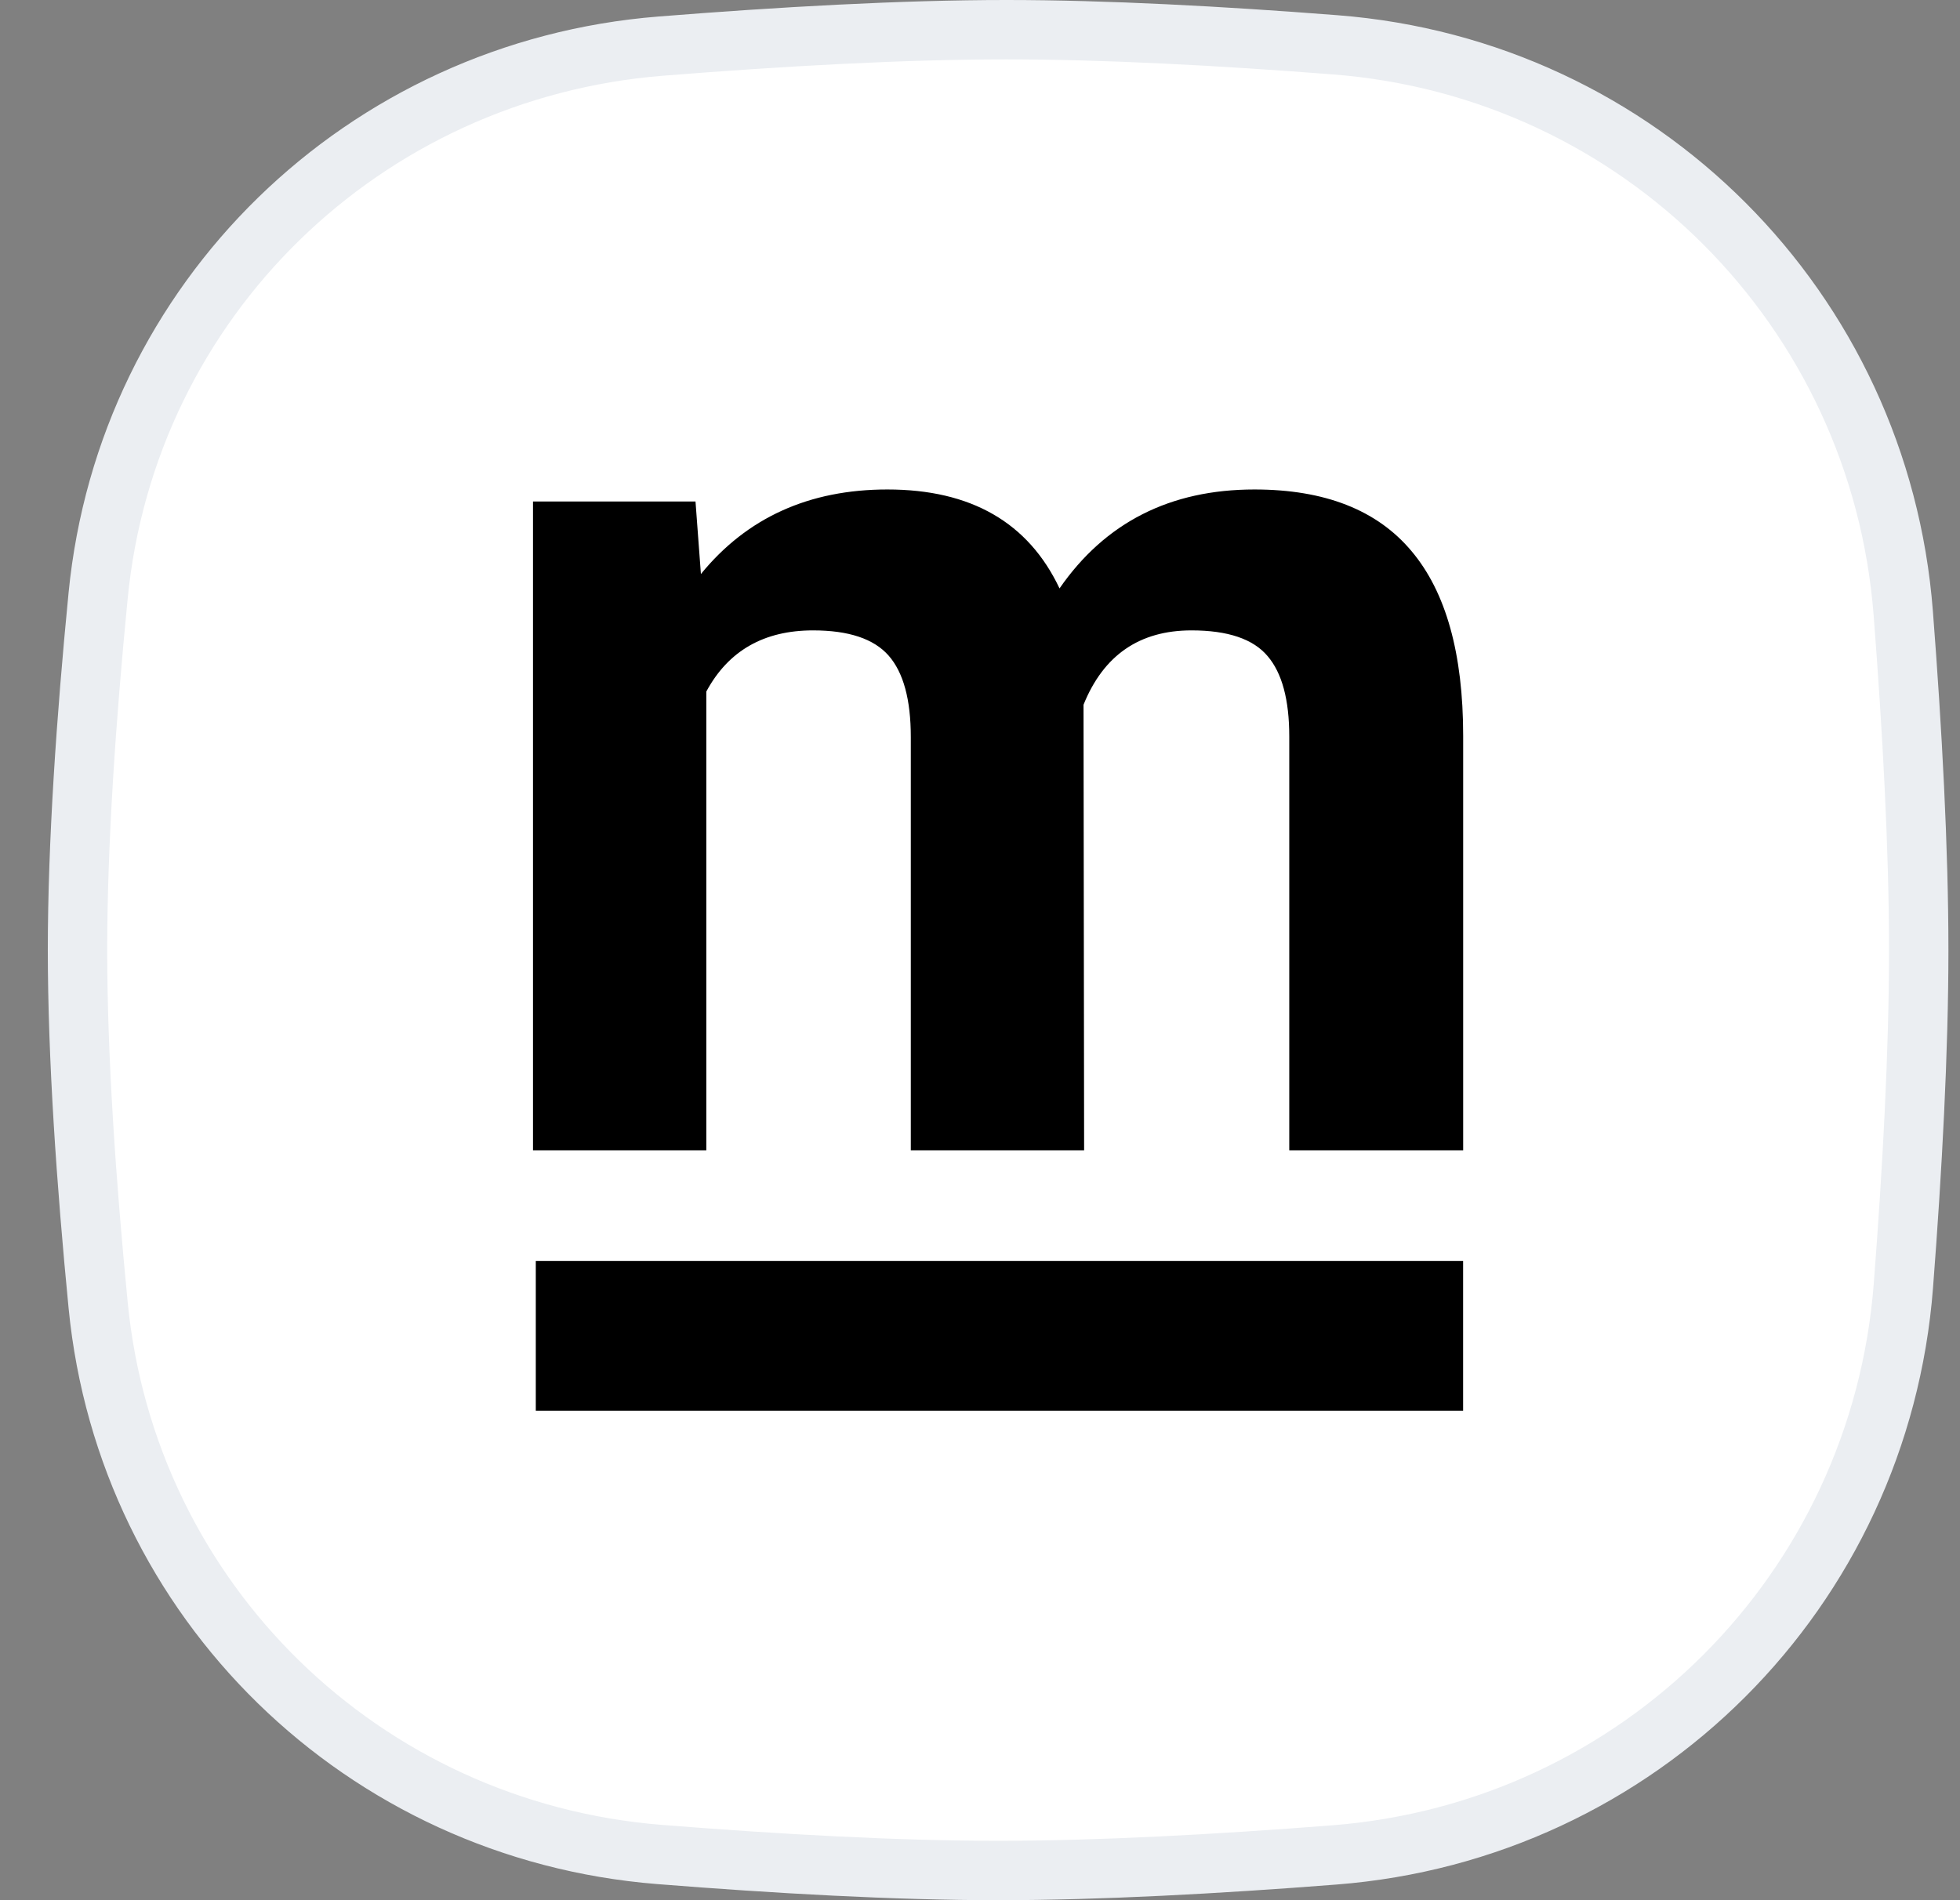
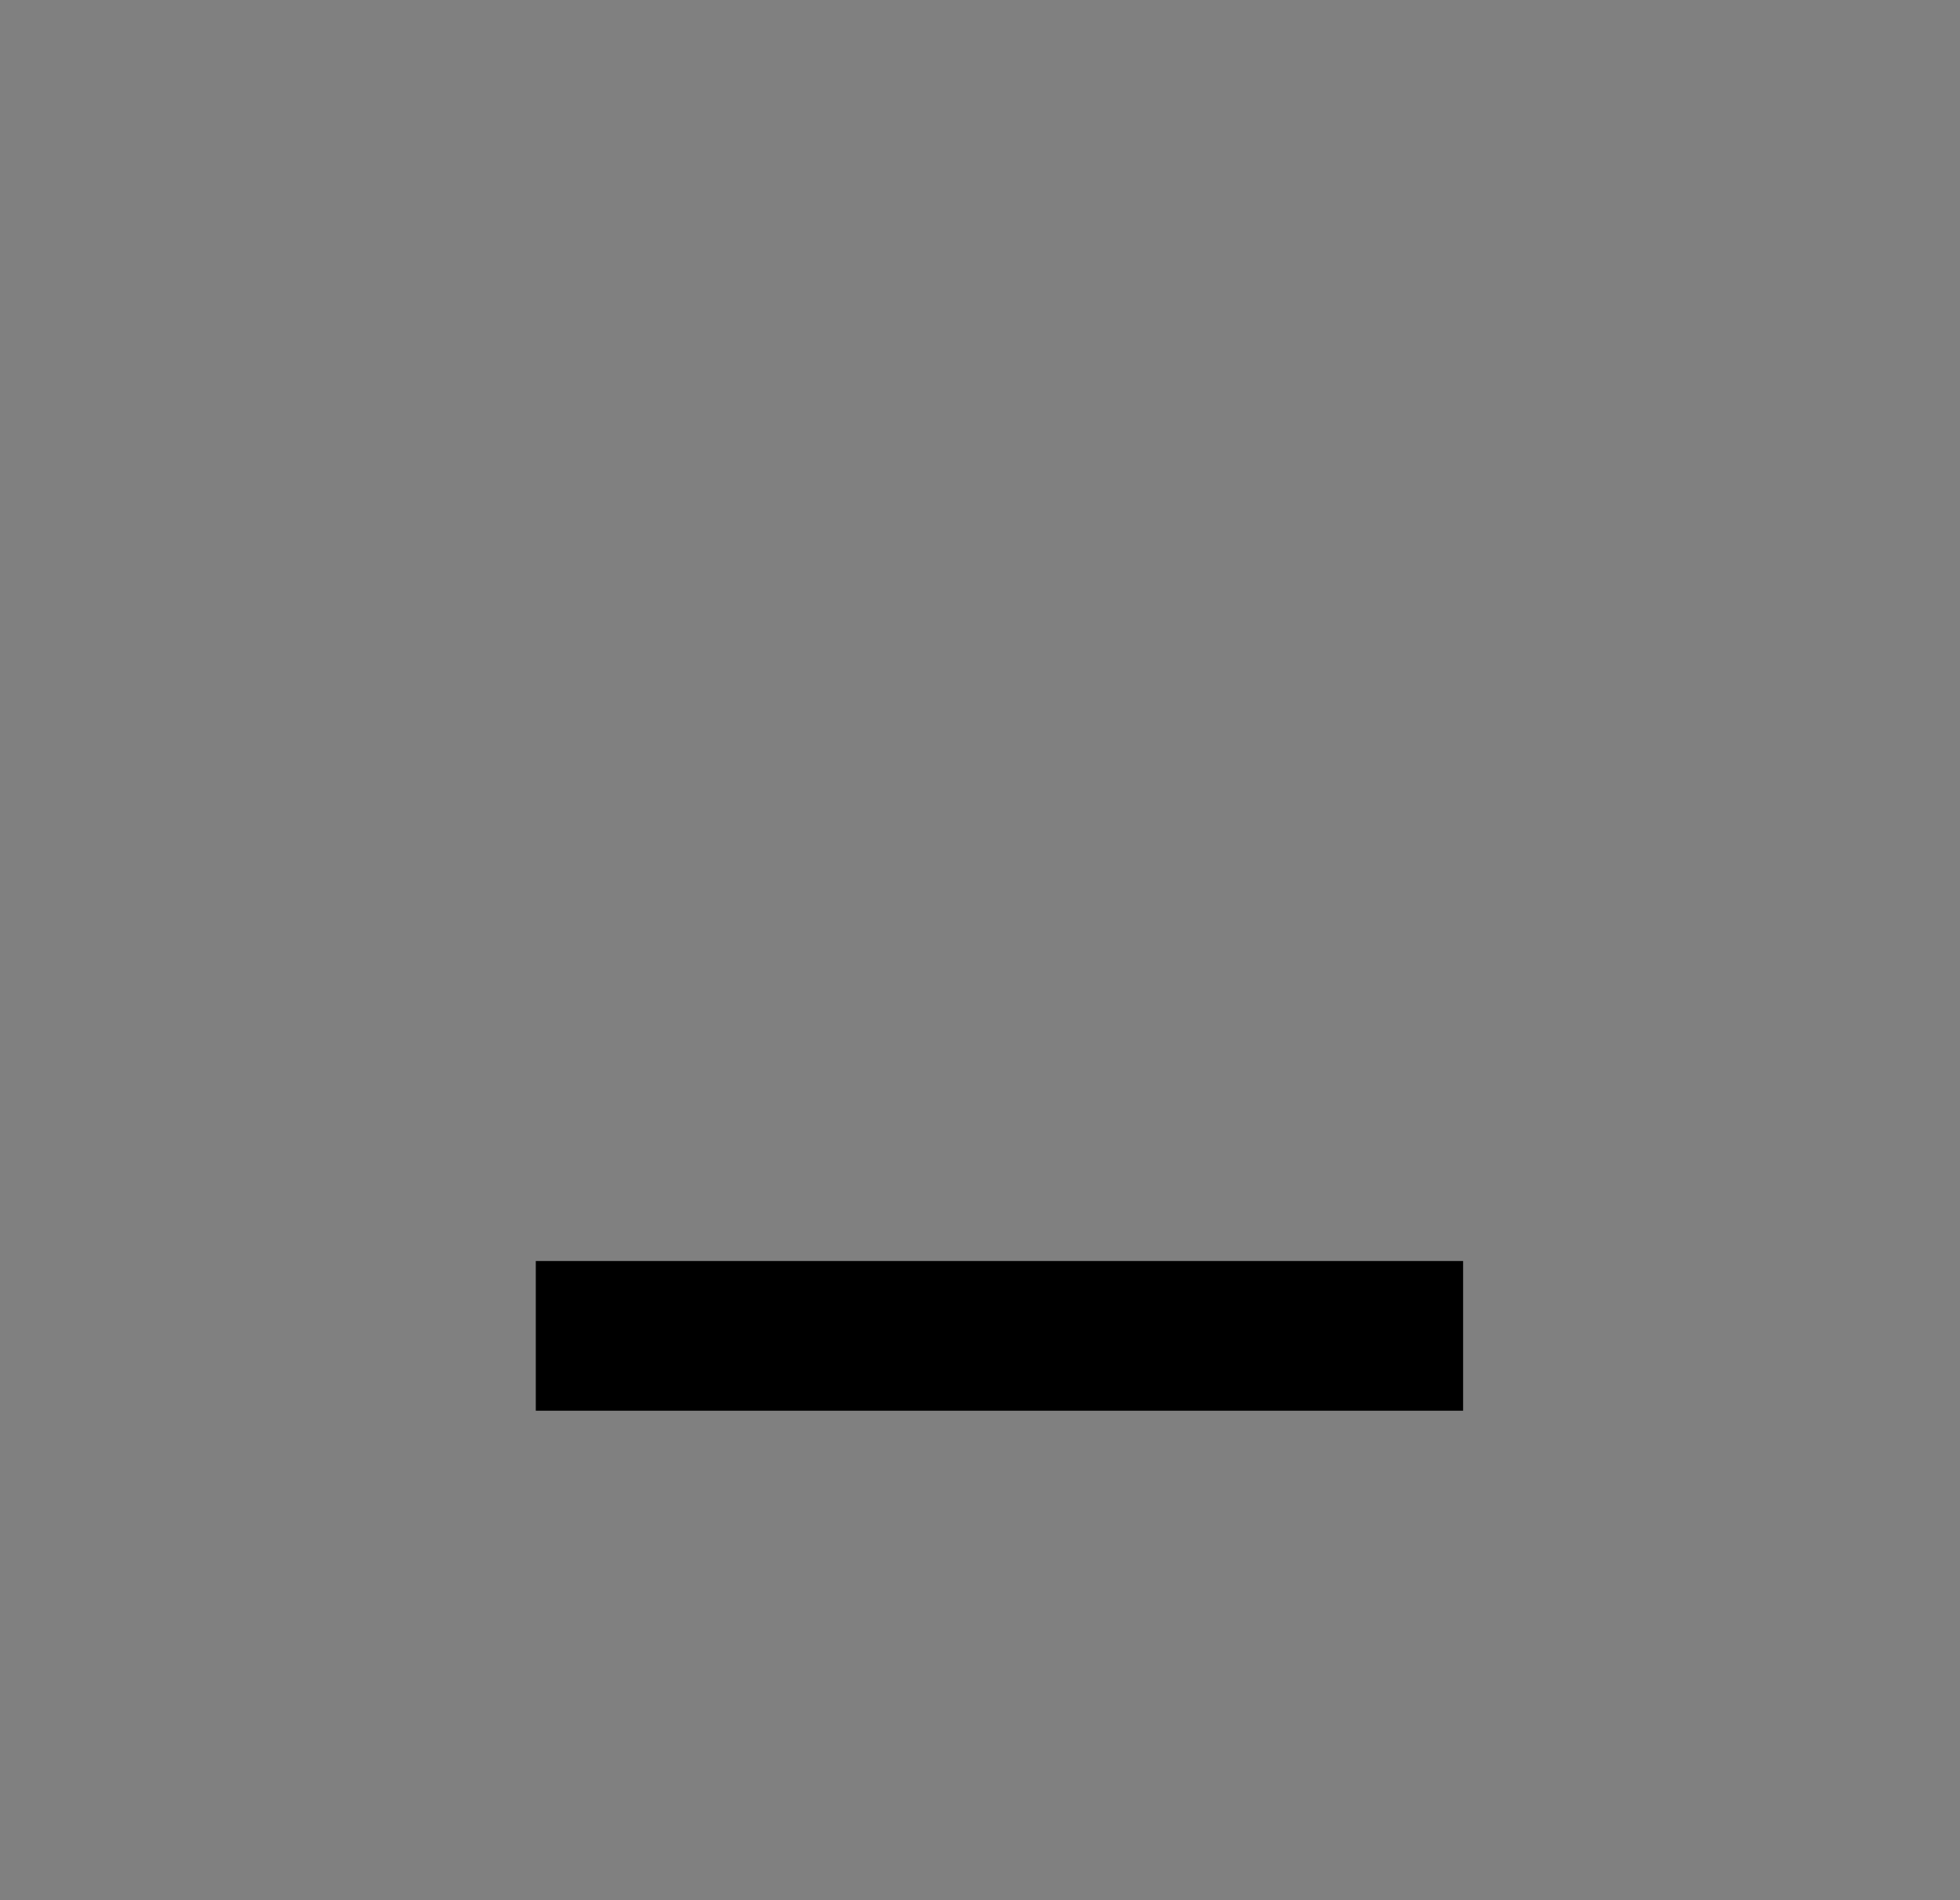
<svg xmlns="http://www.w3.org/2000/svg" width="33" height="32" viewBox="0 0 33 32" fill="none">
  <rect x="0" y="0" width="33" height="32" fill="#808080" stroke="none" />
-   <path d="M1.652 10.033C2.138 5.048 6.123 1.177 11.122 0.777C13.136 0.616 15.194 0.5 16.943 0.5C18.611 0.5 20.559 0.605 22.483 0.755C27.609 1.153 31.649 5.203 32.045 10.33C32.197 12.297 32.305 14.294 32.305 16C32.305 17.701 32.198 19.69 32.047 21.651C31.651 26.787 27.599 30.839 22.463 31.238C20.493 31.392 18.498 31.5 16.805 31.5C15.081 31.5 13.07 31.387 11.101 31.23C6.112 30.831 2.14 26.963 1.653 21.986C1.451 19.918 1.305 17.798 1.305 16C1.305 14.208 1.45 12.096 1.652 10.033Z" fill="white" stroke="#EBEEF2" />
-   <path d="M11.71 8.445L11.801 9.667C12.575 8.718 13.622 8.243 14.941 8.243C16.348 8.243 17.314 8.799 17.839 9.909C18.607 8.799 19.701 8.243 21.121 8.243C22.306 8.243 23.188 8.59 23.767 9.283C24.345 9.97 24.635 11.007 24.635 12.393V19.371H21.707V12.403C21.707 11.784 21.585 11.333 21.343 11.05C21.101 10.761 20.673 10.616 20.061 10.616C19.186 10.616 18.58 11.033 18.243 11.868L18.253 19.371H15.335V12.413C15.335 11.781 15.21 11.323 14.961 11.04C14.712 10.757 14.288 10.616 13.689 10.616C12.861 10.616 12.262 10.959 11.892 11.646V19.371H8.974V8.445H11.71Z" fill="black" />
  <rect x="9.021" y="21.236" width="15.613" height="2.521" fill="black" />
</svg>